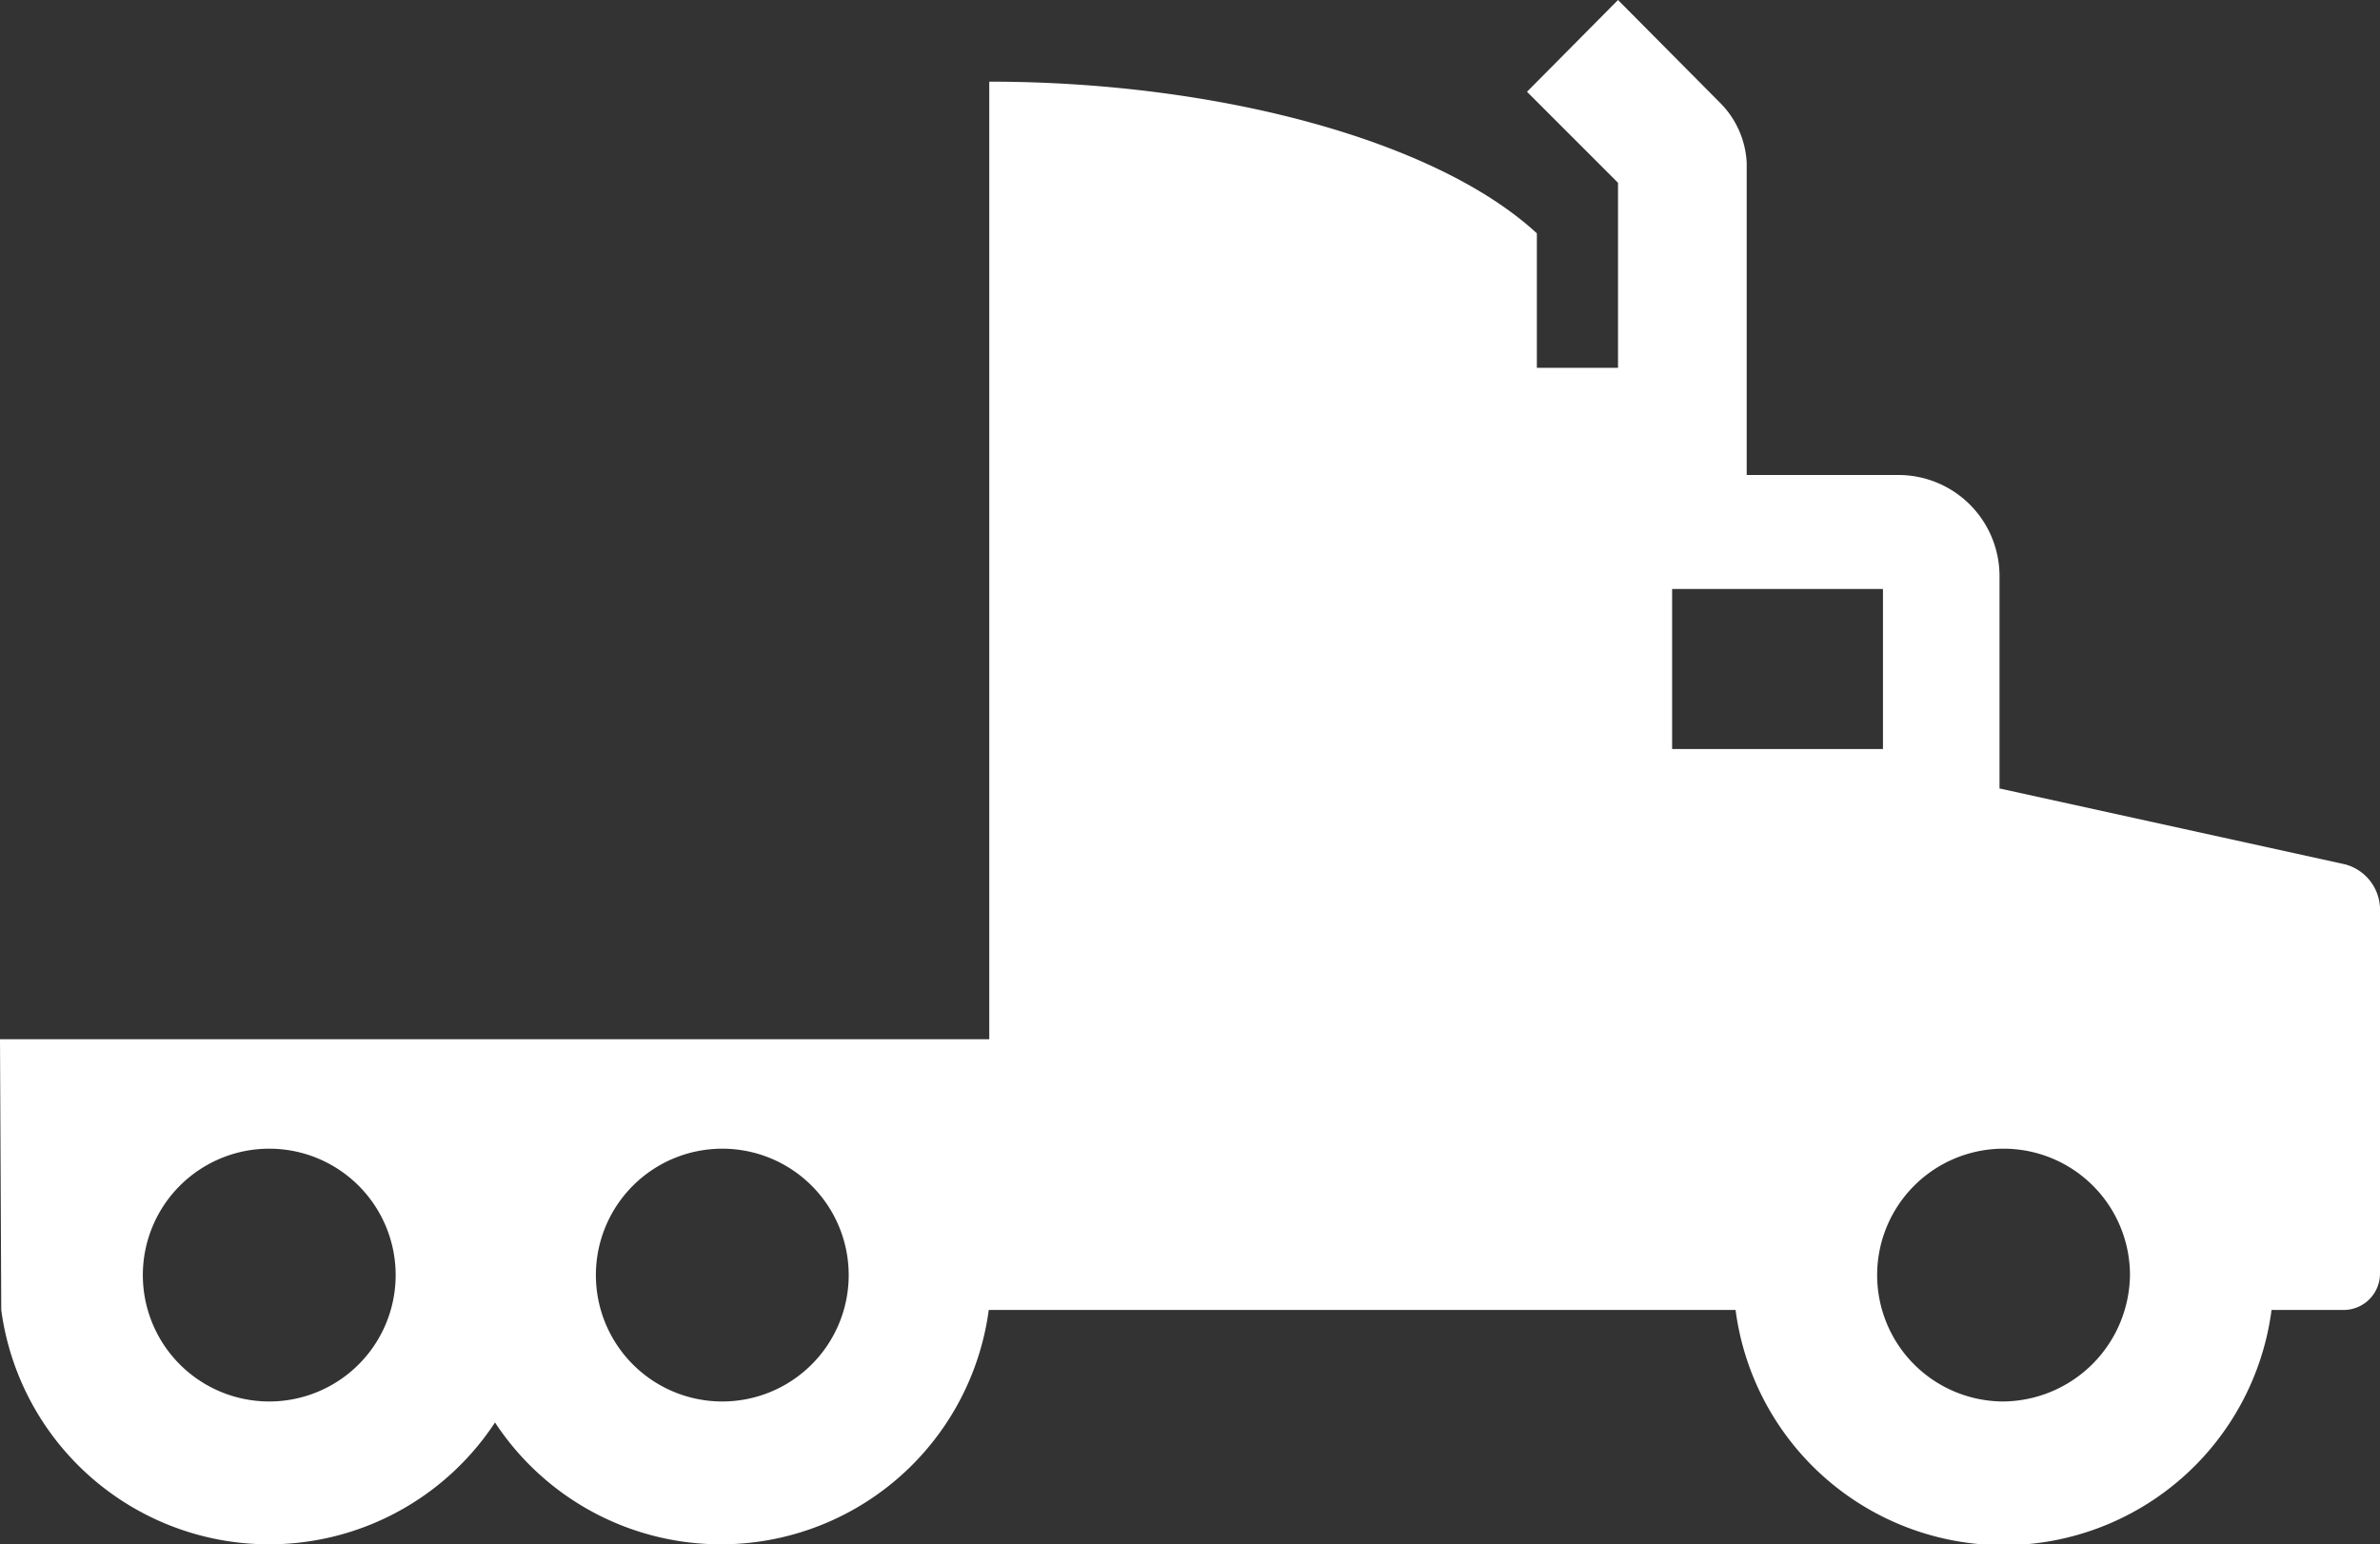
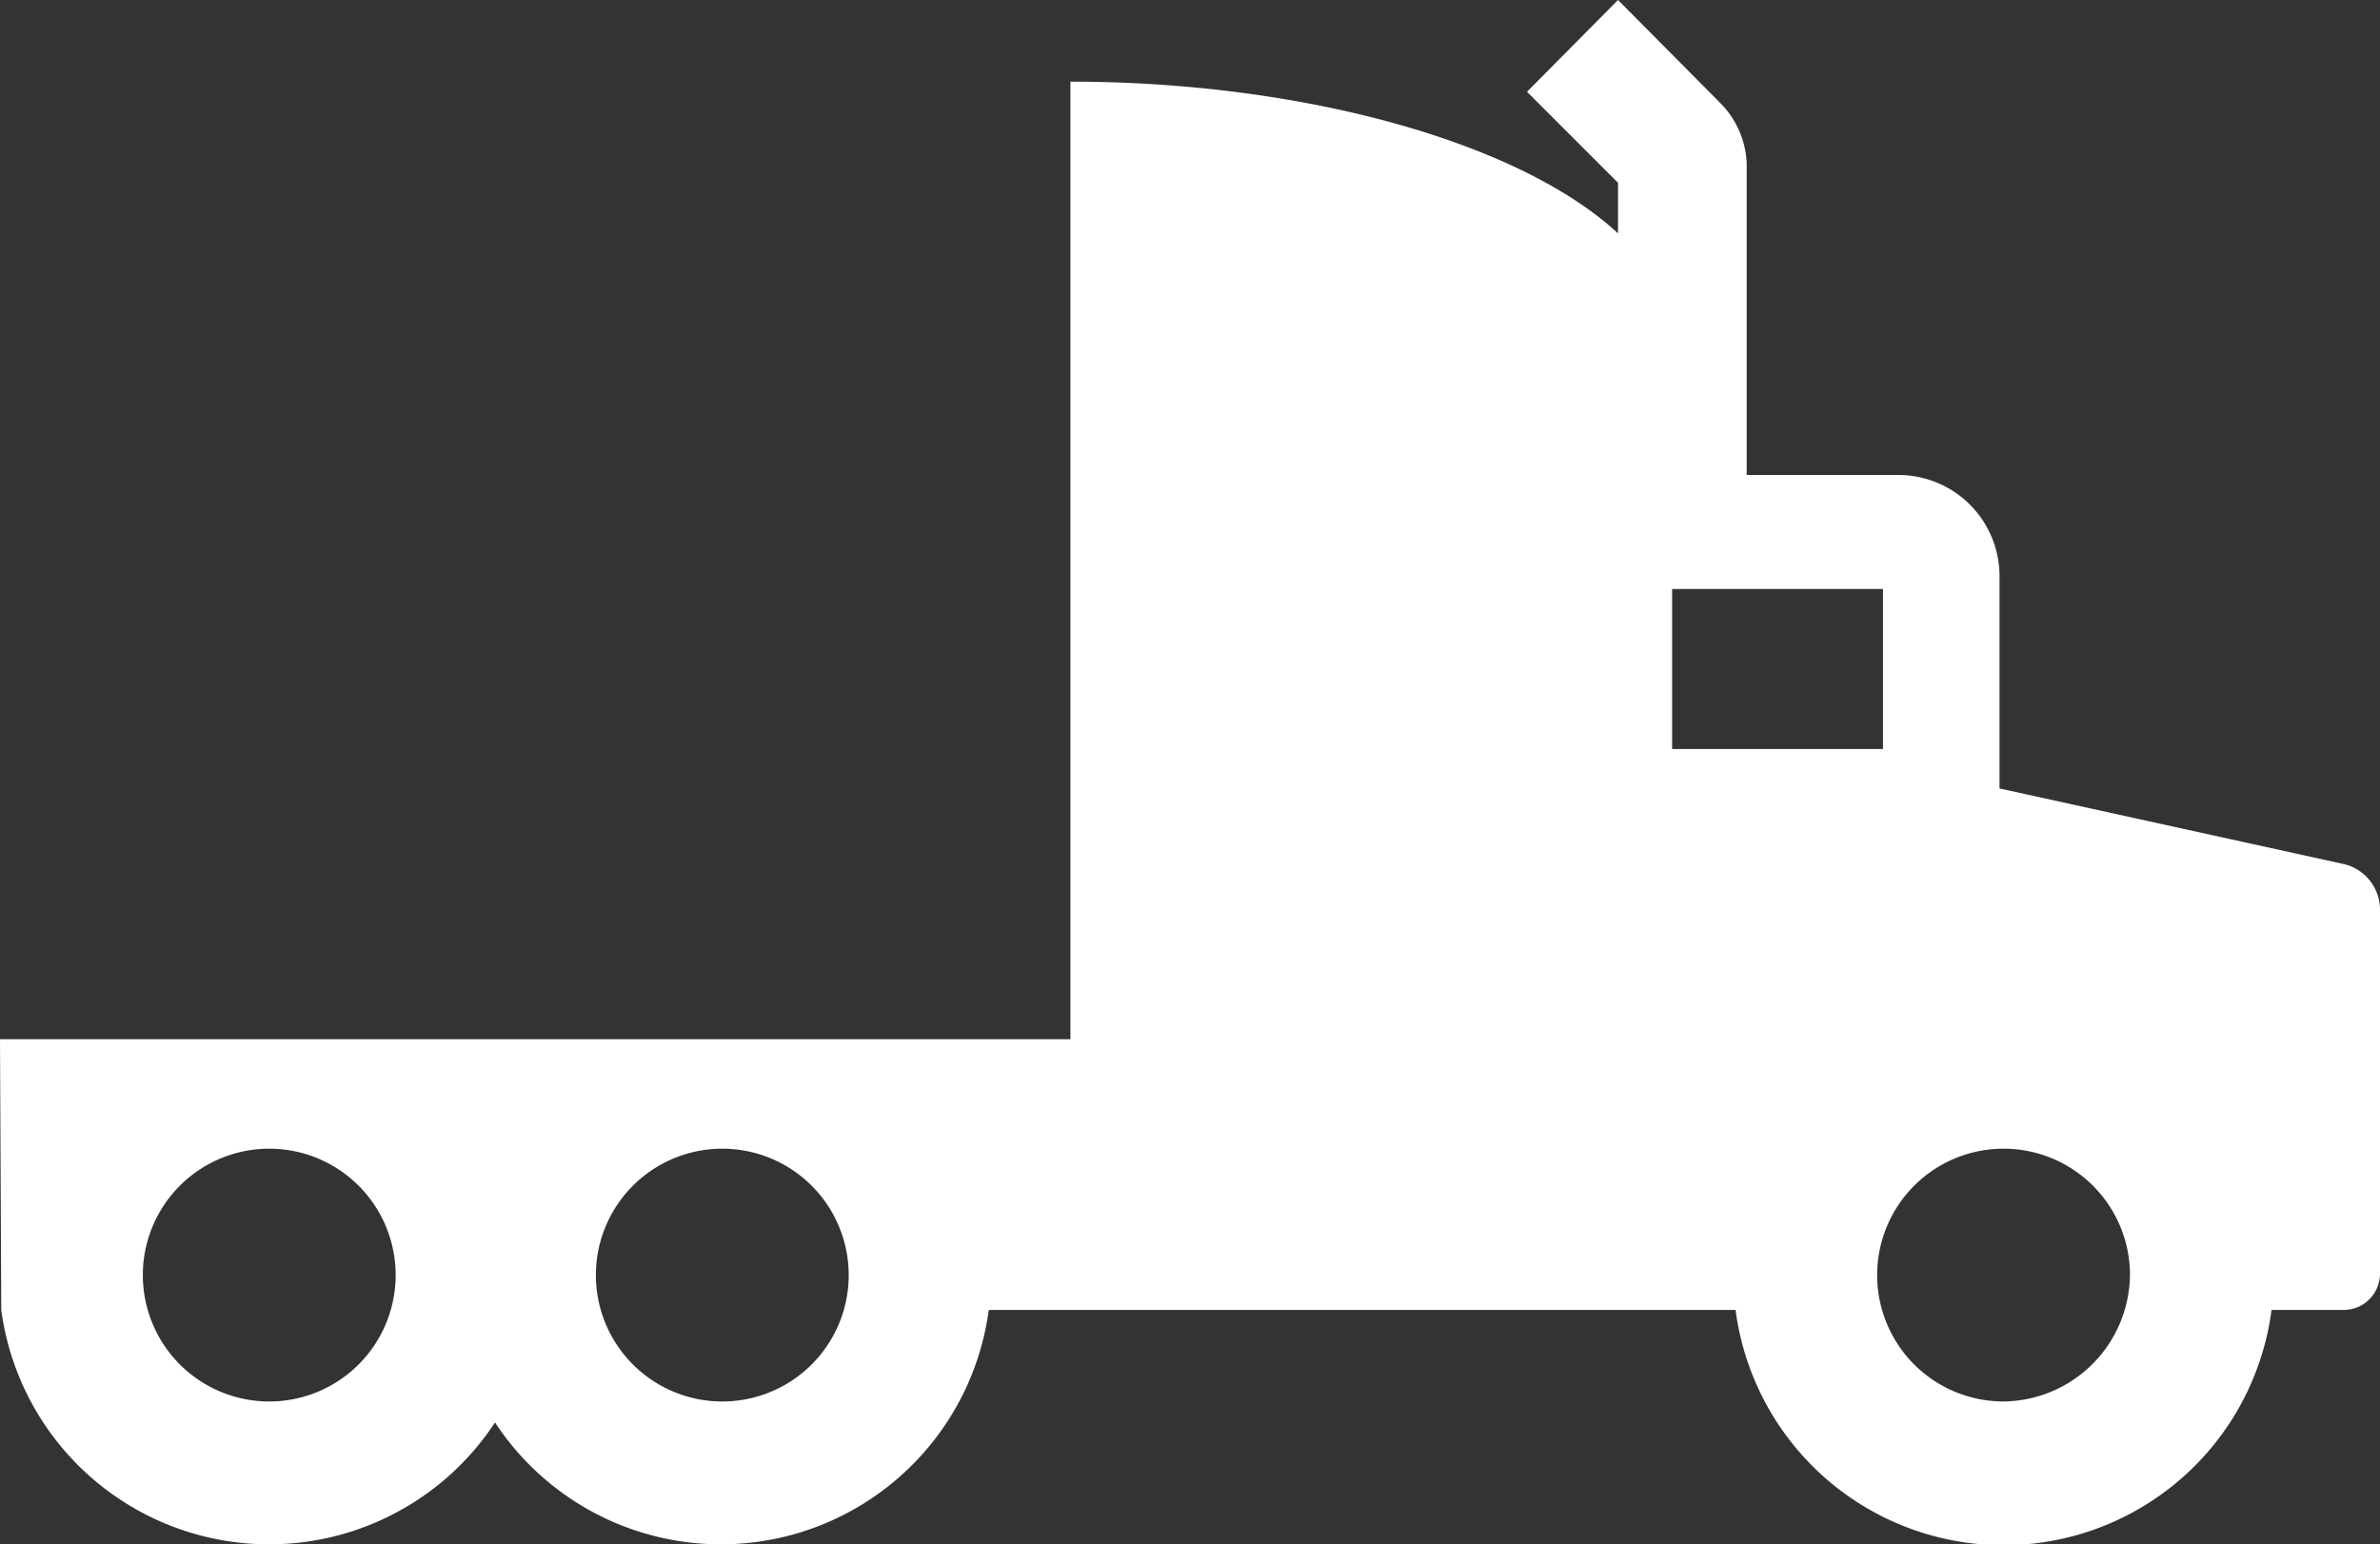
<svg xmlns="http://www.w3.org/2000/svg" viewBox="0 0 94.14 61.09">
  <rect x="0" y="0" width="94.14" height="61.09" fill="#333333" stroke="none" />
  <title>cdl-truck-white</title>
  <g id="Layer_2" data-name="Layer 2">
    <g id="Layer_1-2" data-name="Layer 1">
-       <path d="M92.75,34.19l-13.66-3V22.79a4,4,0,0,0-4-4h-6V6.44a3.61,3.61,0,0,0-1-2.32L64,0,60.4,3.63,64,7.23v7.32H60.79V9.23c-4-3.69-12.67-6-21.66-6V41.11H0L.05,51.82a10.69,10.69,0,0,0,19.53,4.45,10.69,10.69,0,0,0,19.53-4.45l29.54,0a10.69,10.69,0,0,0,21.2,0h2.86a1.44,1.44,0,0,0,1.43-1.43V35.92A1.86,1.86,0,0,0,92.75,34.19ZM10.65,55.44a5,5,0,1,1,5-5A5,5,0,0,1,10.65,55.44Zm17.87,0a5,5,0,1,1,5.05-5A5,5,0,0,1,28.52,55.44ZM66.14,29.63V23.3h8.34v6.33ZM79.25,55.44a5,5,0,1,1,5-5A5.06,5.06,0,0,1,79.25,55.44Z" style="fill:#fff" />
+       <path d="M92.75,34.19l-13.66-3V22.79a4,4,0,0,0-4-4h-6V6.44a3.61,3.61,0,0,0-1-2.32L64,0,60.4,3.63,64,7.23v7.32V9.23c-4-3.69-12.67-6-21.66-6V41.11H0L.05,51.82a10.69,10.69,0,0,0,19.53,4.45,10.69,10.69,0,0,0,19.53-4.45l29.54,0a10.69,10.69,0,0,0,21.2,0h2.86a1.44,1.44,0,0,0,1.43-1.43V35.92A1.86,1.86,0,0,0,92.75,34.19ZM10.65,55.44a5,5,0,1,1,5-5A5,5,0,0,1,10.65,55.44Zm17.87,0a5,5,0,1,1,5.05-5A5,5,0,0,1,28.52,55.44ZM66.14,29.63V23.3h8.34v6.33ZM79.25,55.44a5,5,0,1,1,5-5A5.06,5.06,0,0,1,79.25,55.44Z" style="fill:#fff" />
    </g>
  </g>
</svg>